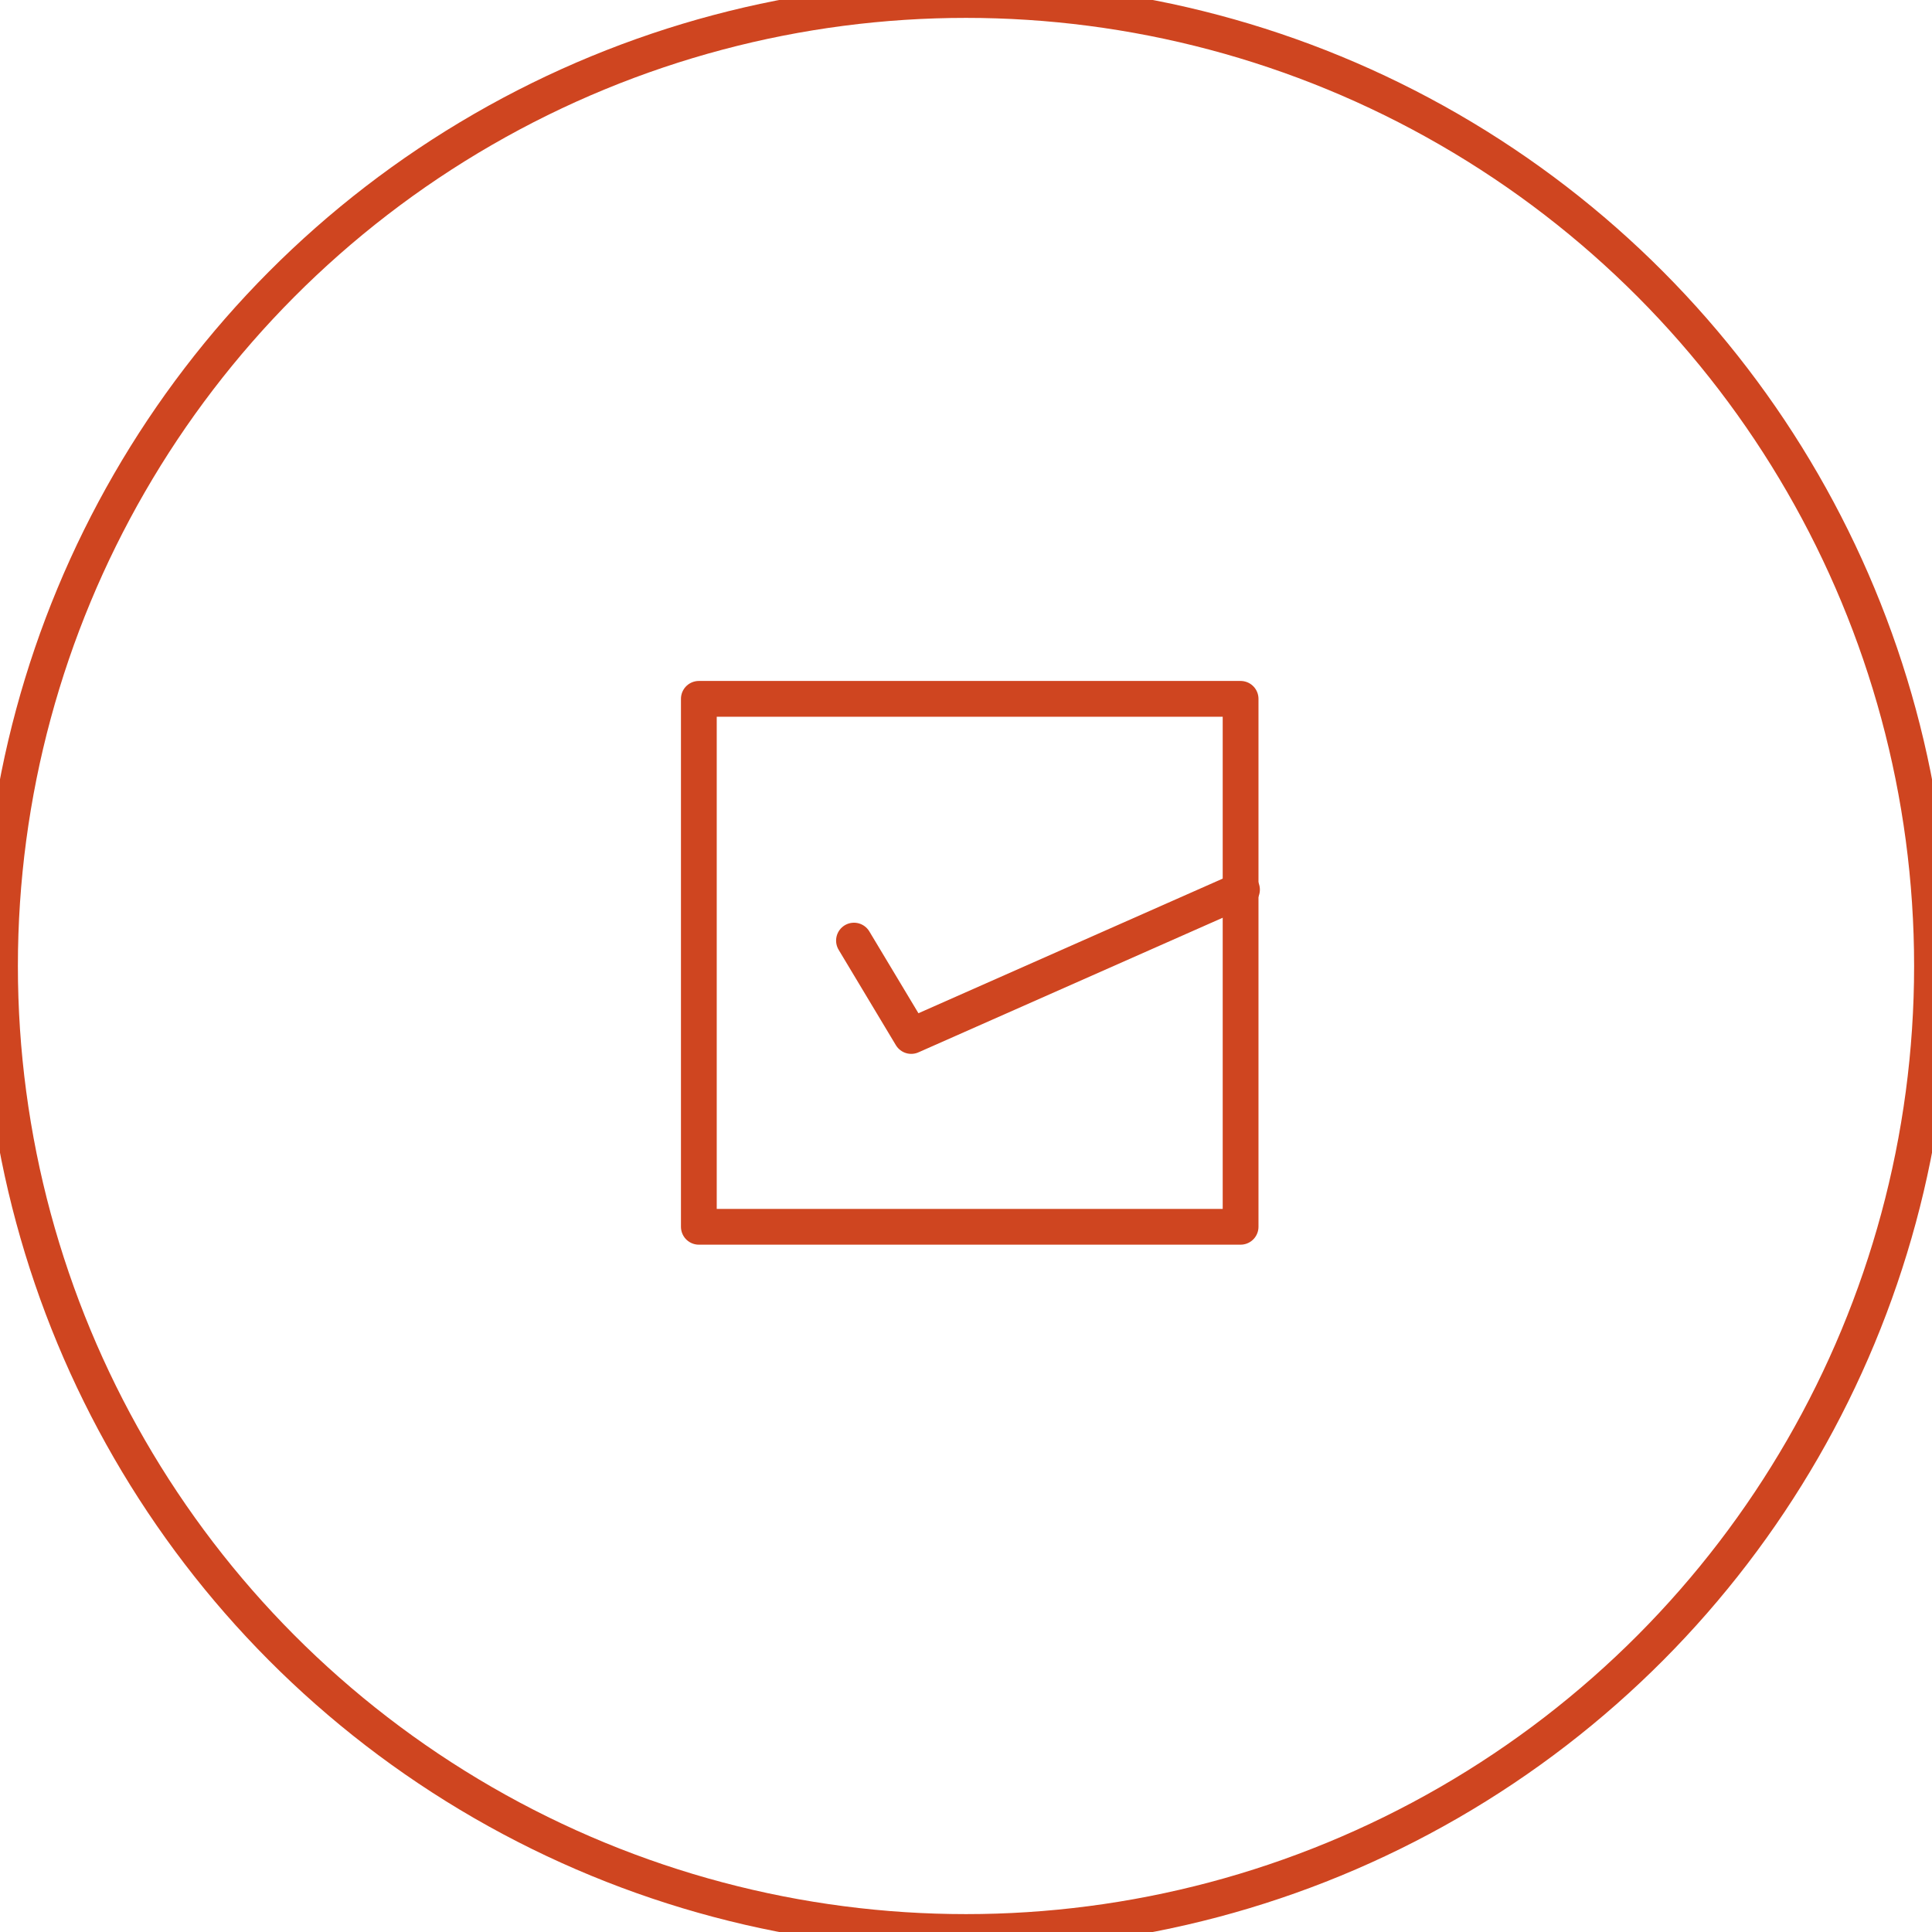
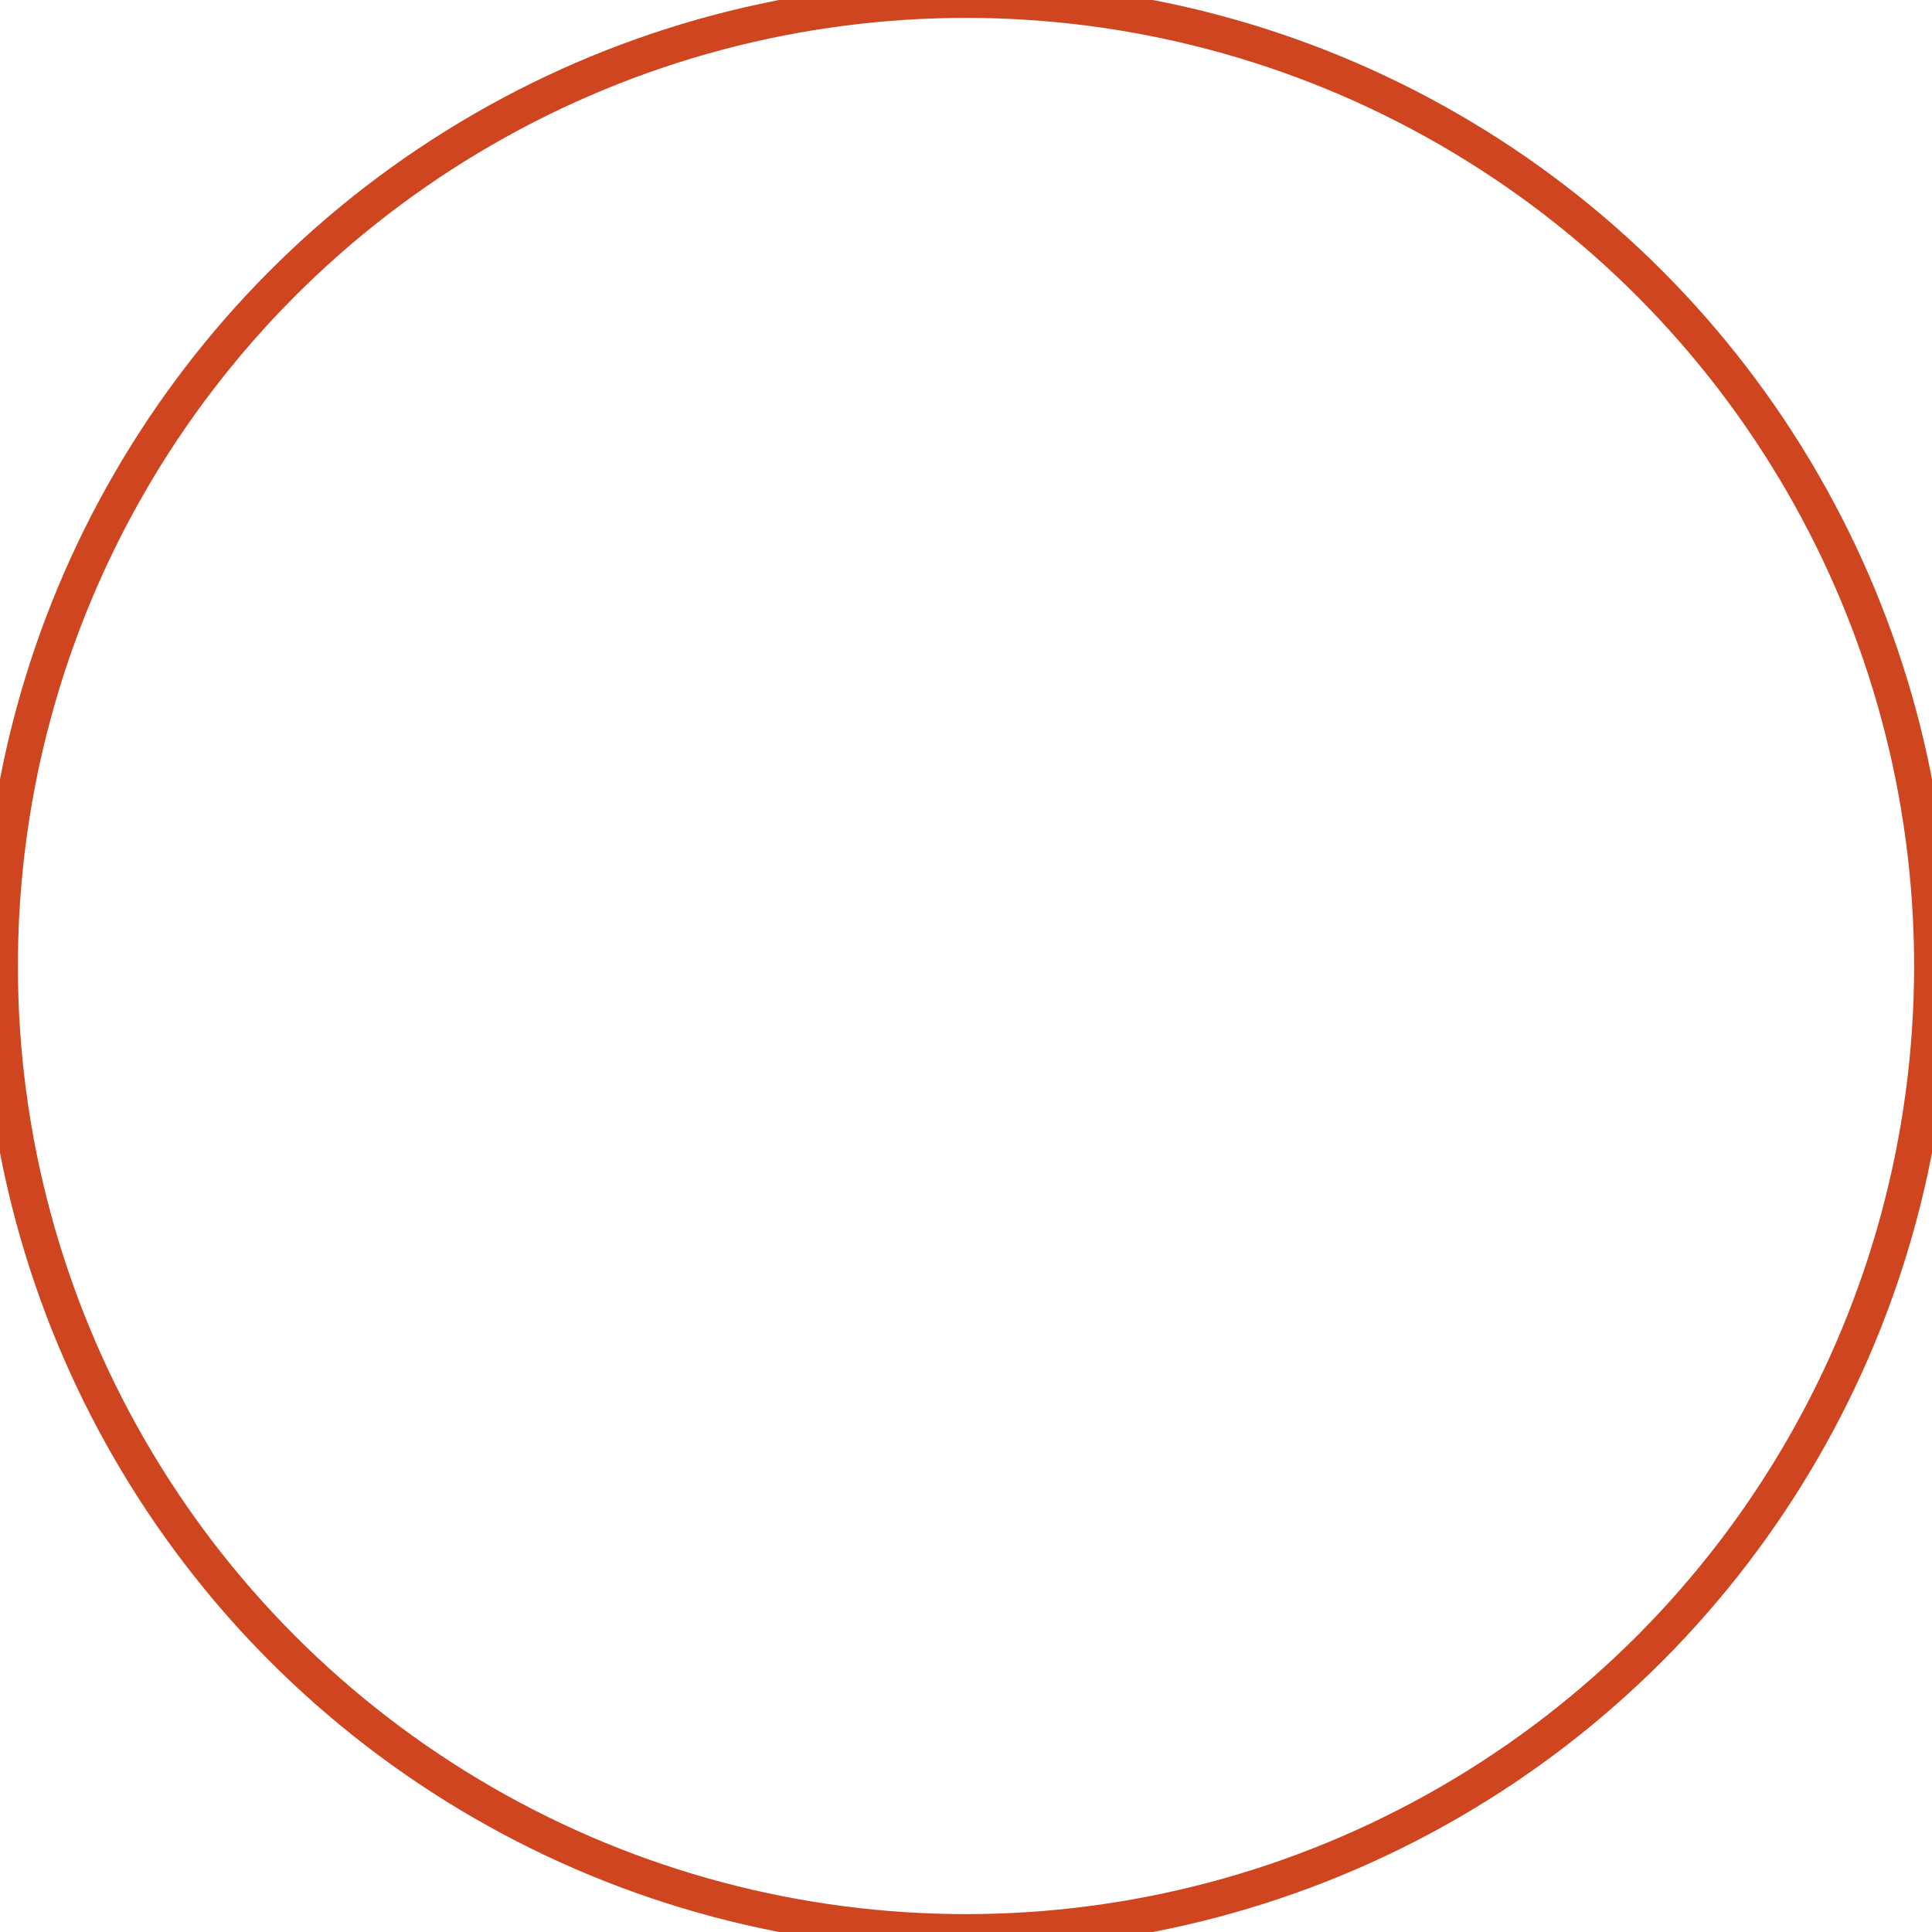
<svg xmlns="http://www.w3.org/2000/svg" width="54" height="54" viewBox="0 0 54 54">
  <g fill="none" fill-rule="evenodd">
    <circle cx="27" cy="27" r="27" stroke="#cf4520" />
    <g stroke="#cf4520" stroke-linecap="round" stroke-linejoin="round">
-       <path d="M19.533 34.289h15.142V19.533H19.533z" />
-       <path d="M23.869 26.29l1.6 2.666 9.245-4.09" />
-     </g>
+       </g>
  </g>
</svg>